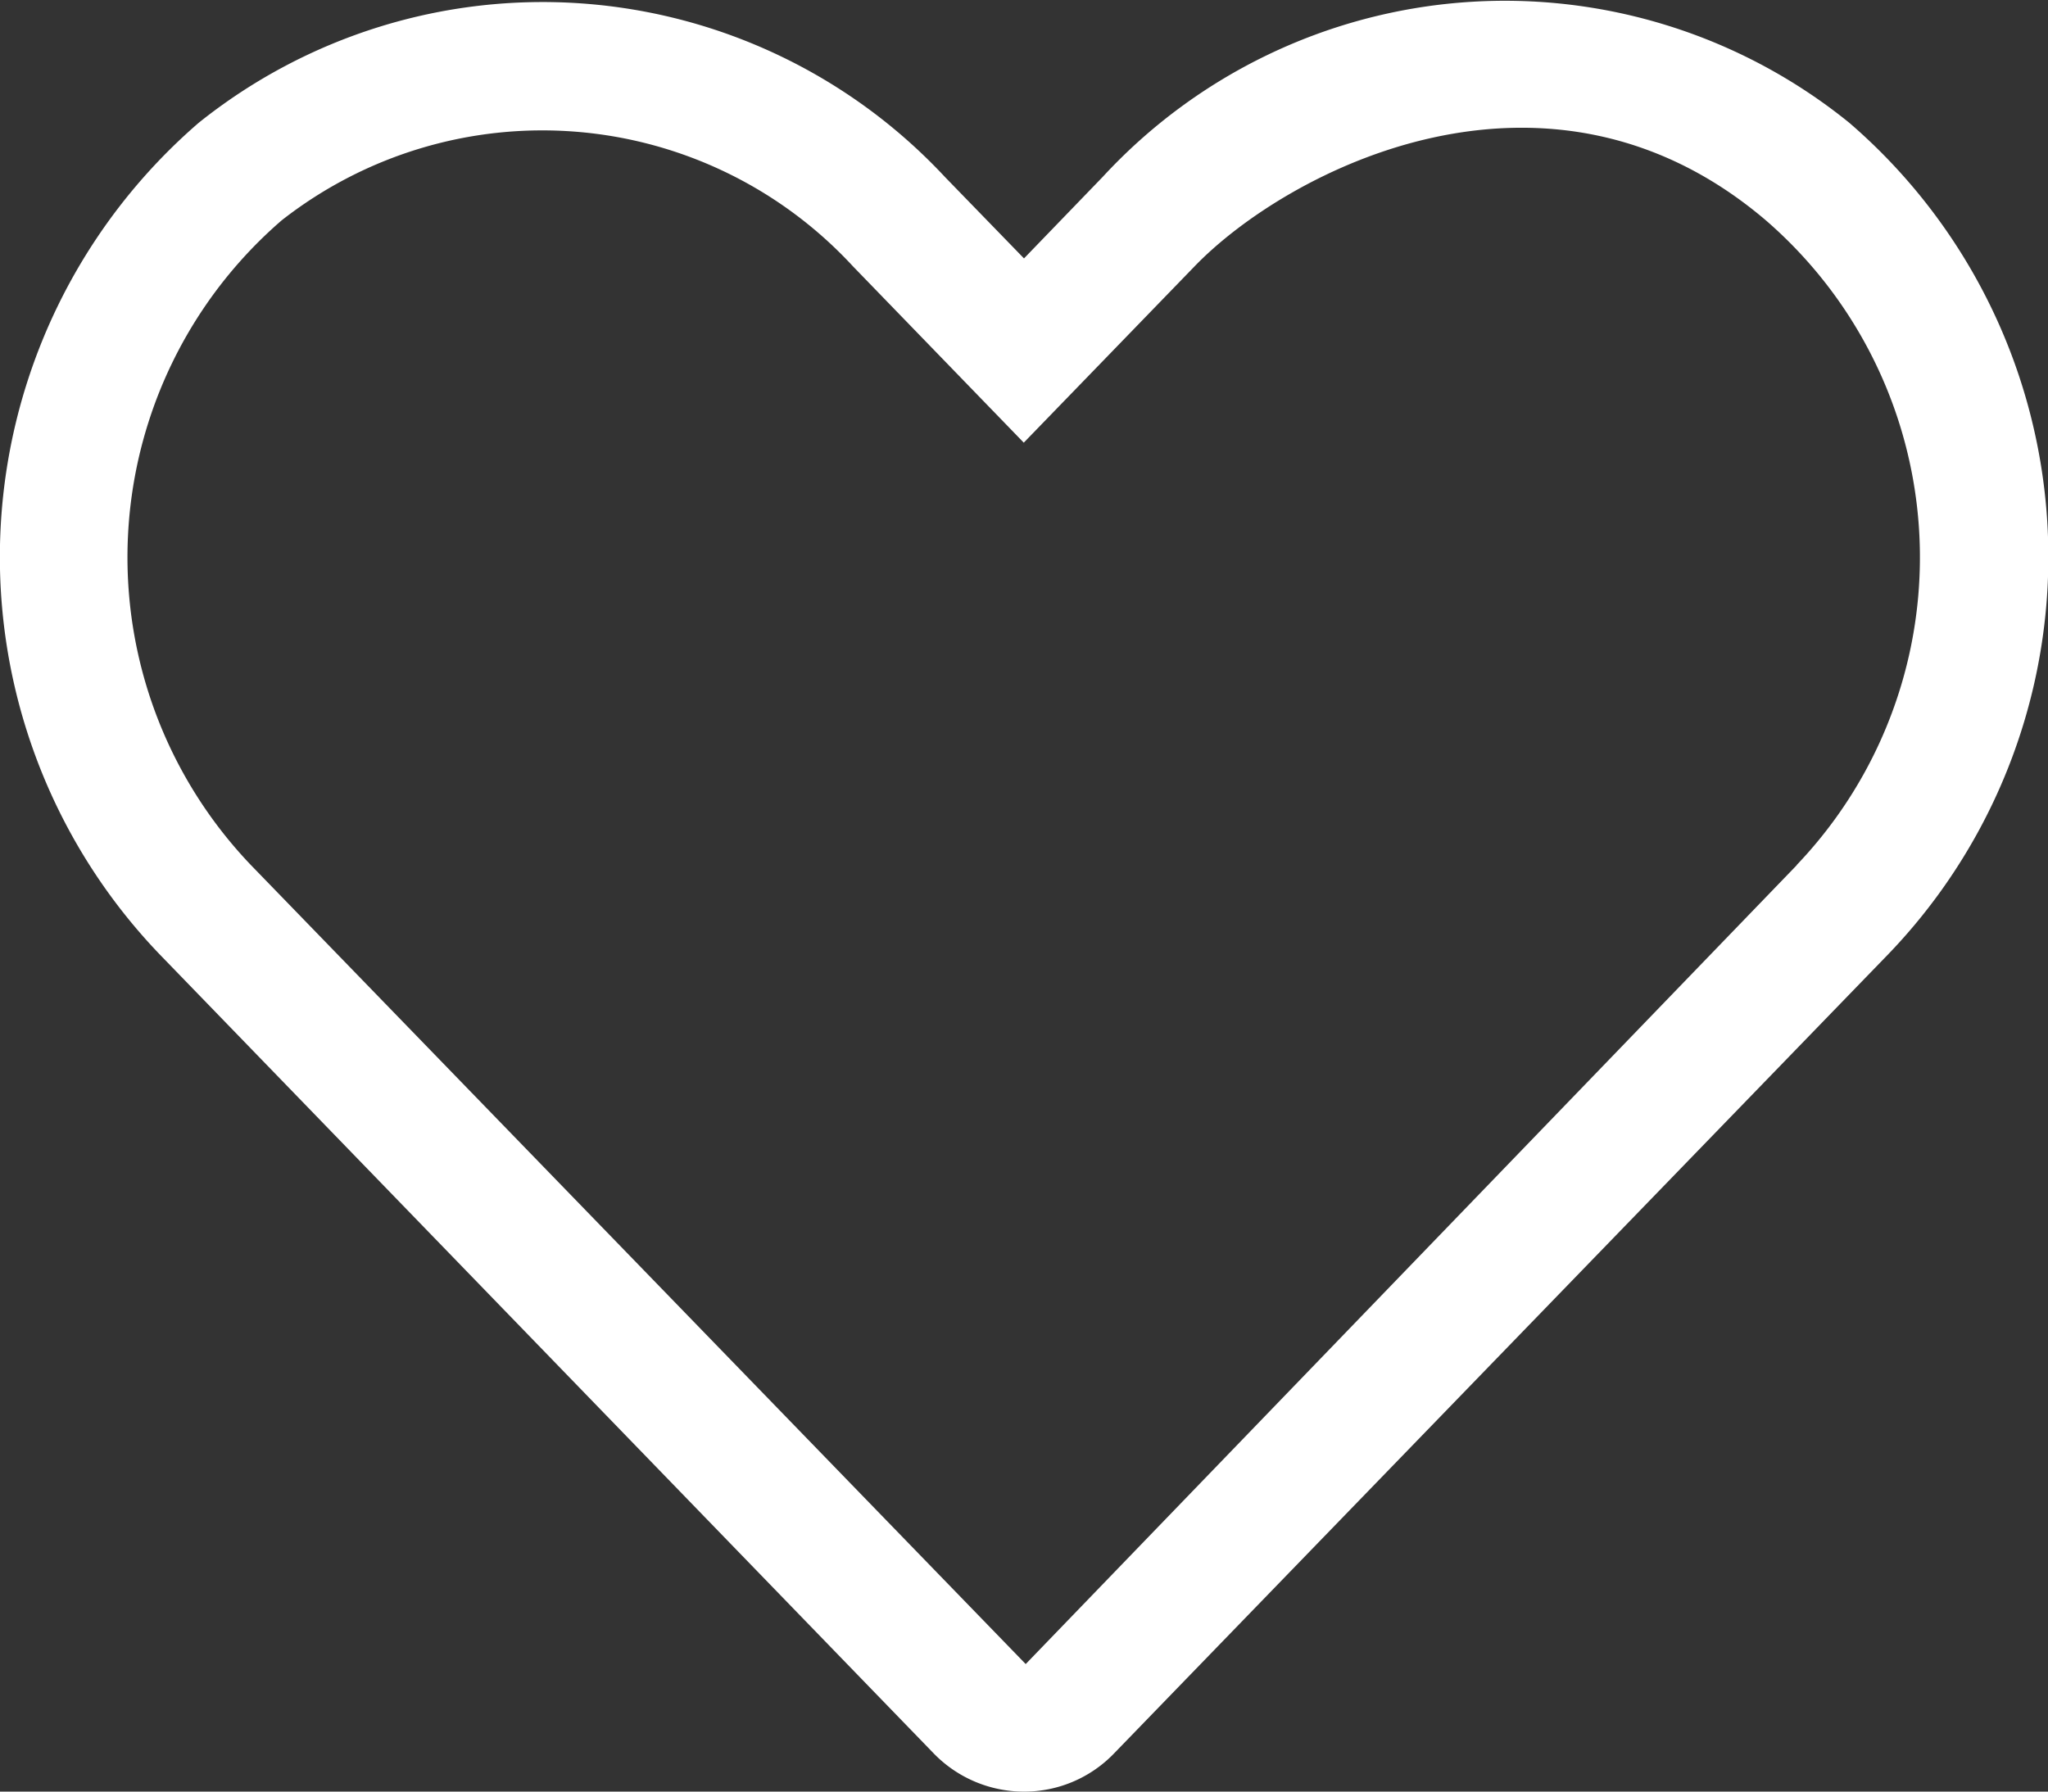
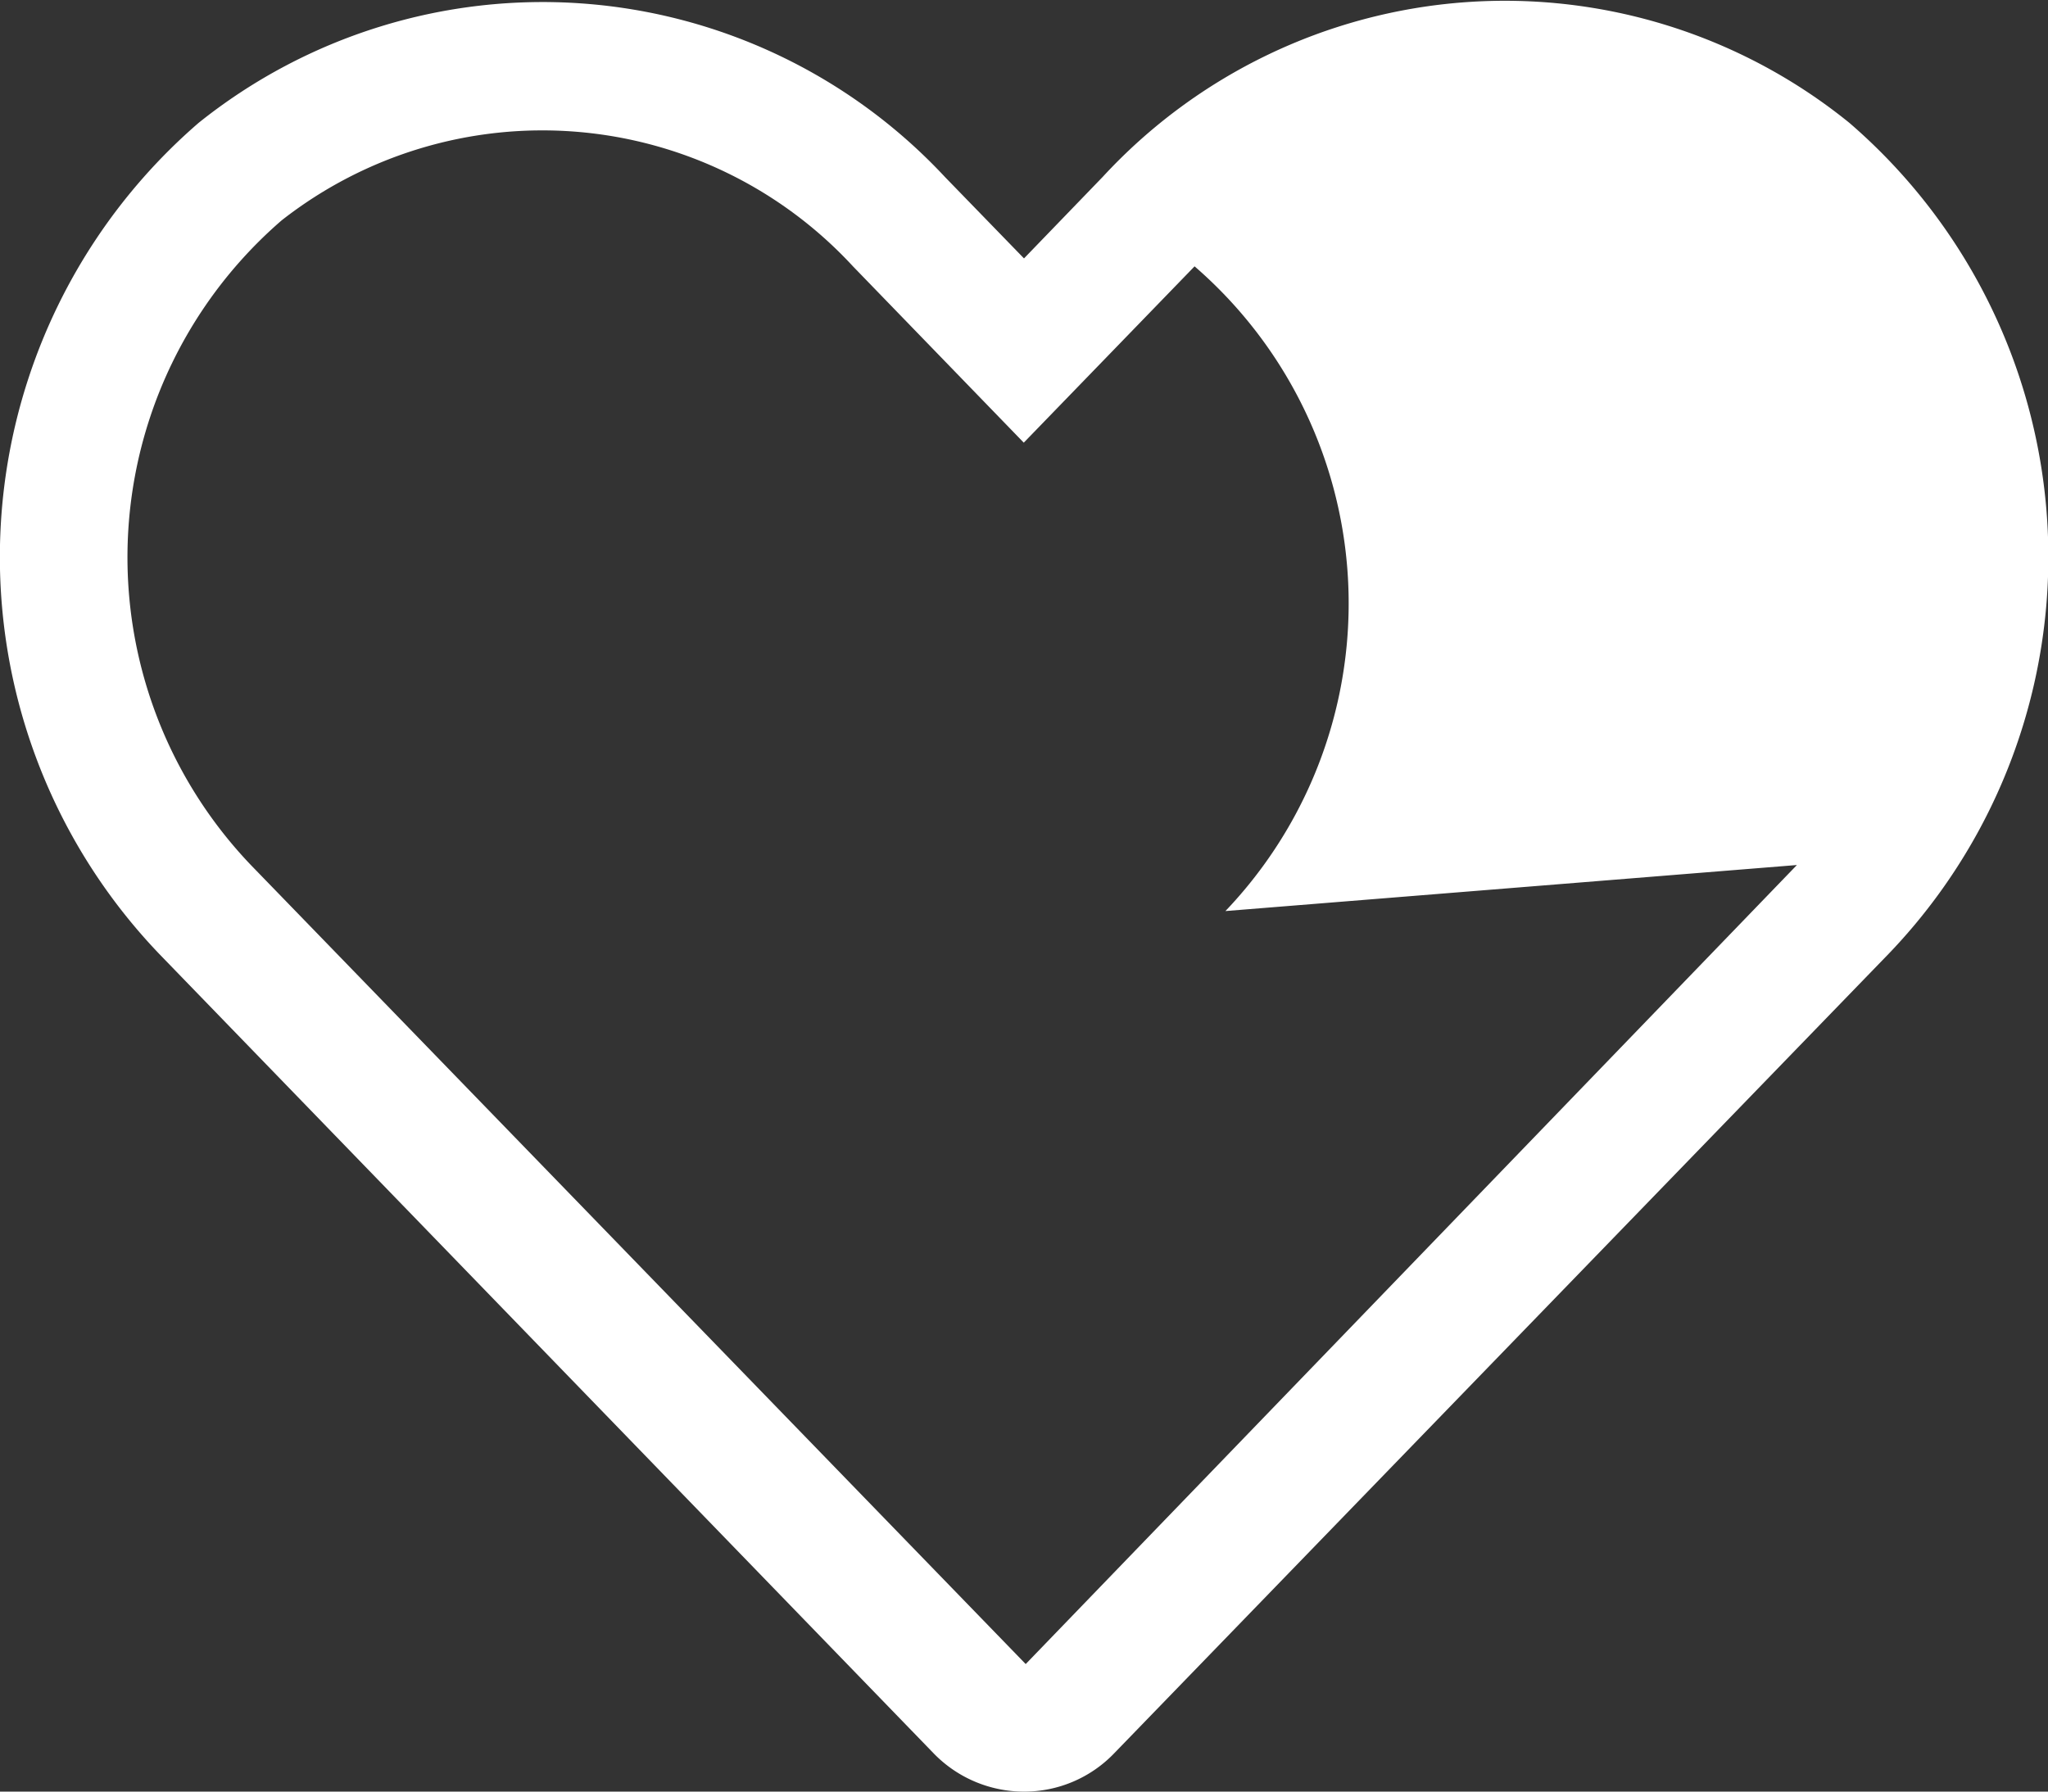
<svg xmlns="http://www.w3.org/2000/svg" width="18.058" height="15.801" viewBox="0 0 18.058 15.801">
  <rect x="0" y="0" width="18.058" height="15.801" fill="#333333" stroke="none" />
  <defs>
    <style>.a{fill:#fff;}</style>
  </defs>
  <g transform="translate(7.689 3)">
-     <path class="a" d="M16.294,33.085a4.824,4.824,0,0,0-6.582.476l-.695.72-.695-.716a4.85,4.85,0,0,0-6.582-.48,5.061,5.061,0,0,0-.349,7.329l6.825,7.047a1.11,1.11,0,0,0,.8.342,1.1,1.1,0,0,0,.8-.342l6.825-7.047A5.054,5.054,0,0,0,16.294,33.085Zm-.462,6.546-6.8,7.047L2.2,39.631a3.928,3.928,0,0,1,.272-5.686,3.727,3.727,0,0,1,5.037.406l1.506,1.555,1.506-1.555c.818-.847,3.111-2.046,5.037-.406a3.931,3.931,0,0,1,.272,5.686Z" transform="translate(-7.677 -35.002)" />
+     <path class="a" d="M16.294,33.085a4.824,4.824,0,0,0-6.582.476l-.695.72-.695-.716a4.85,4.85,0,0,0-6.582-.48,5.061,5.061,0,0,0-.349,7.329l6.825,7.047a1.11,1.11,0,0,0,.8.342,1.1,1.1,0,0,0,.8-.342l6.825-7.047A5.054,5.054,0,0,0,16.294,33.085Zm-.462,6.546-6.8,7.047L2.2,39.631a3.928,3.928,0,0,1,.272-5.686,3.727,3.727,0,0,1,5.037.406l1.506,1.555,1.506-1.555a3.931,3.931,0,0,1,.272,5.686Z" transform="translate(-7.677 -35.002)" />
  </g>
</svg>